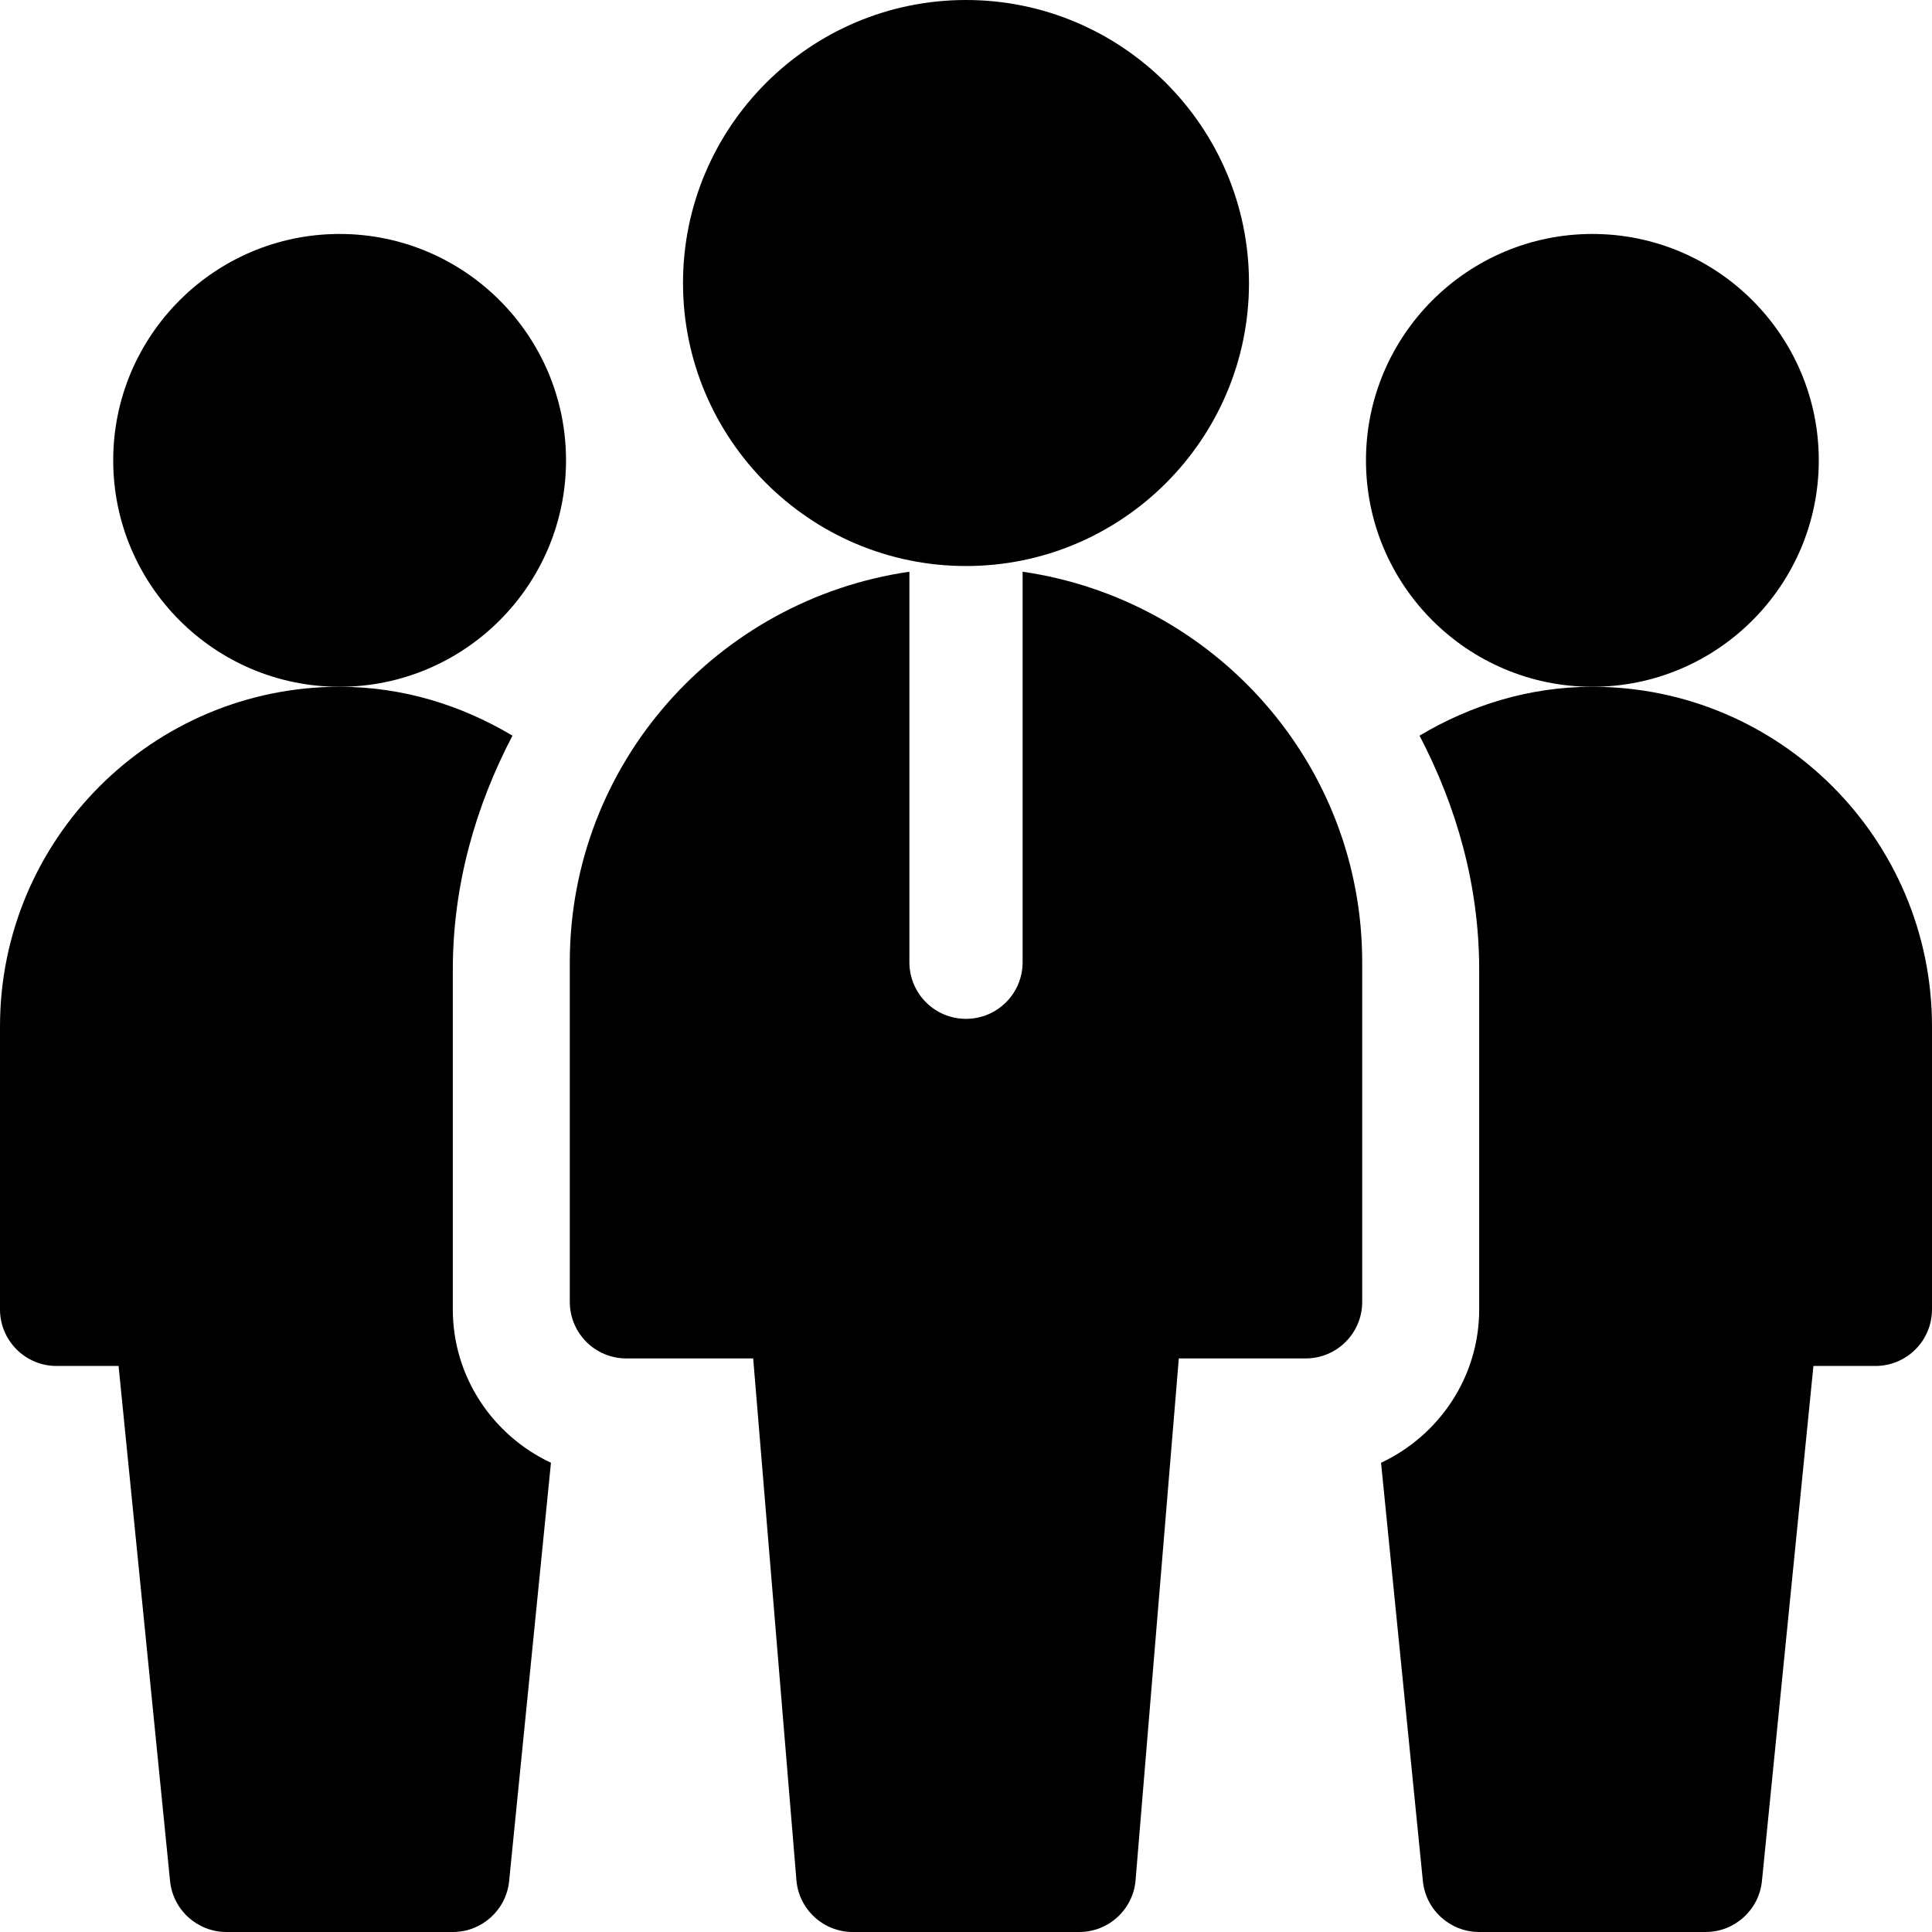
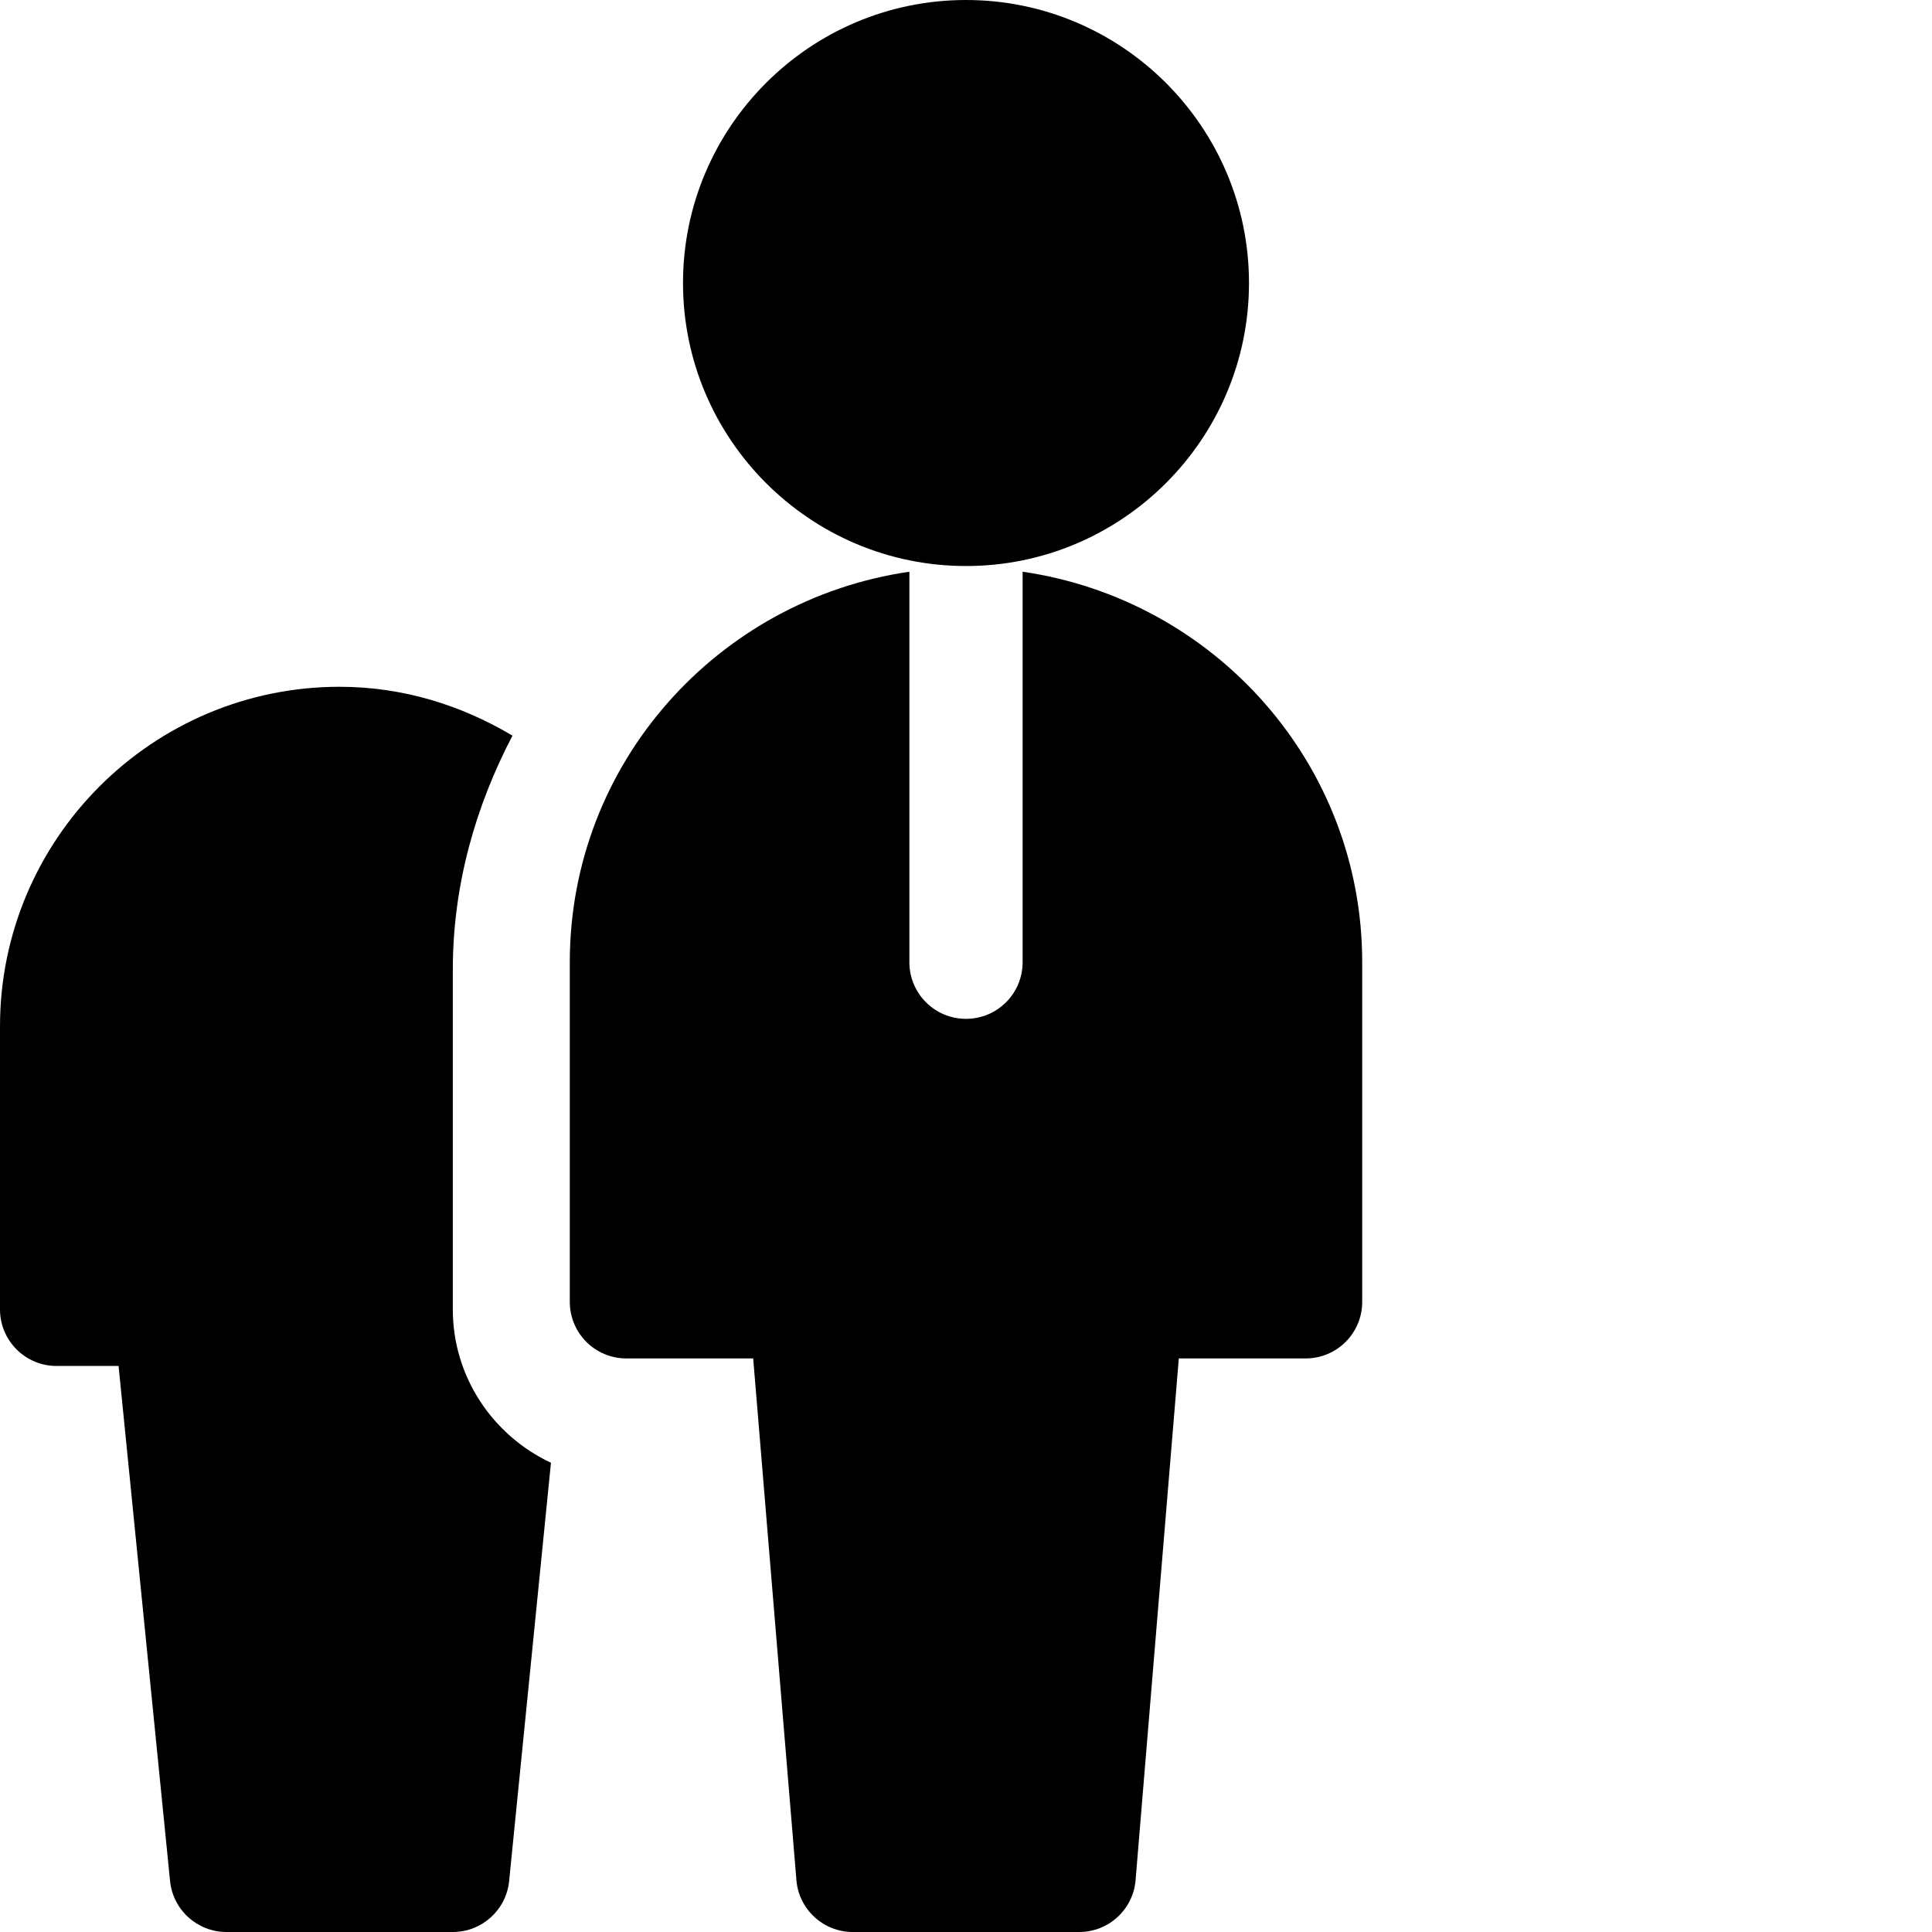
<svg xmlns="http://www.w3.org/2000/svg" width="40" height="40" viewBox="0 0 40 40" fill="none">
-   <path d="M7.031 14.219C4.446 14.219 2.344 12.117 2.344 9.531C2.344 6.946 4.446 4.844 7.031 4.844C9.616 4.844 11.719 6.946 11.719 9.531C11.719 12.117 9.616 14.219 7.031 14.219Z" fill="black" />
-   <path d="M32.969 14.219C30.384 14.219 28.281 12.117 28.281 9.531C28.281 6.946 30.384 4.844 32.969 4.844C35.554 4.844 37.656 6.946 37.656 9.531C37.656 12.117 35.554 14.219 32.969 14.219Z" fill="black" />
  <path d="M20 11.719C16.769 11.719 14.141 9.09 14.141 5.859C14.141 2.629 16.769 0 20 0C23.231 0 25.859 2.629 25.859 5.859C25.859 9.09 23.231 11.719 20 11.719Z" fill="black" />
  <path d="M21.172 11.837V19.922C21.172 20.57 20.648 21.094 20 21.094C19.352 21.094 18.828 20.57 18.828 19.922V11.837C14.863 12.412 11.797 15.8 11.797 19.922V26.953C11.797 27.601 12.321 28.125 12.969 28.125H15.594L16.489 38.927C16.539 39.533 17.047 40 17.656 40H22.344C22.953 40 23.461 39.533 23.511 38.927L24.406 28.125H27.031C27.679 28.125 28.203 27.601 28.203 26.953V19.922C28.203 15.8 25.137 12.412 21.172 11.837Z" fill="black" />
  <path d="M9.375 27.109V20.078C9.375 18.322 9.848 16.689 10.61 15.231C9.558 14.603 8.343 14.219 7.031 14.219C3.154 14.219 0 17.373 0 21.25V27.109C0 27.757 0.524 28.281 1.172 28.281H2.455L3.521 38.945C3.581 39.543 4.086 40 4.688 40H9.375C9.977 40 10.482 39.543 10.541 38.945L11.407 30.285C10.211 29.724 9.375 28.516 9.375 27.109Z" fill="black" />
-   <path d="M40 21.25C40 17.373 36.846 14.219 32.969 14.219C31.657 14.219 30.442 14.603 29.39 15.231C30.152 16.689 30.625 18.322 30.625 20.078V27.109C30.625 28.516 29.789 29.724 28.593 30.285L29.459 38.945C29.518 39.543 30.023 40 30.625 40H35.312C35.914 40 36.419 39.543 36.479 38.945L37.545 28.281H38.828C39.476 28.281 40 27.757 40 27.109V21.25Z" fill="black" />
</svg>